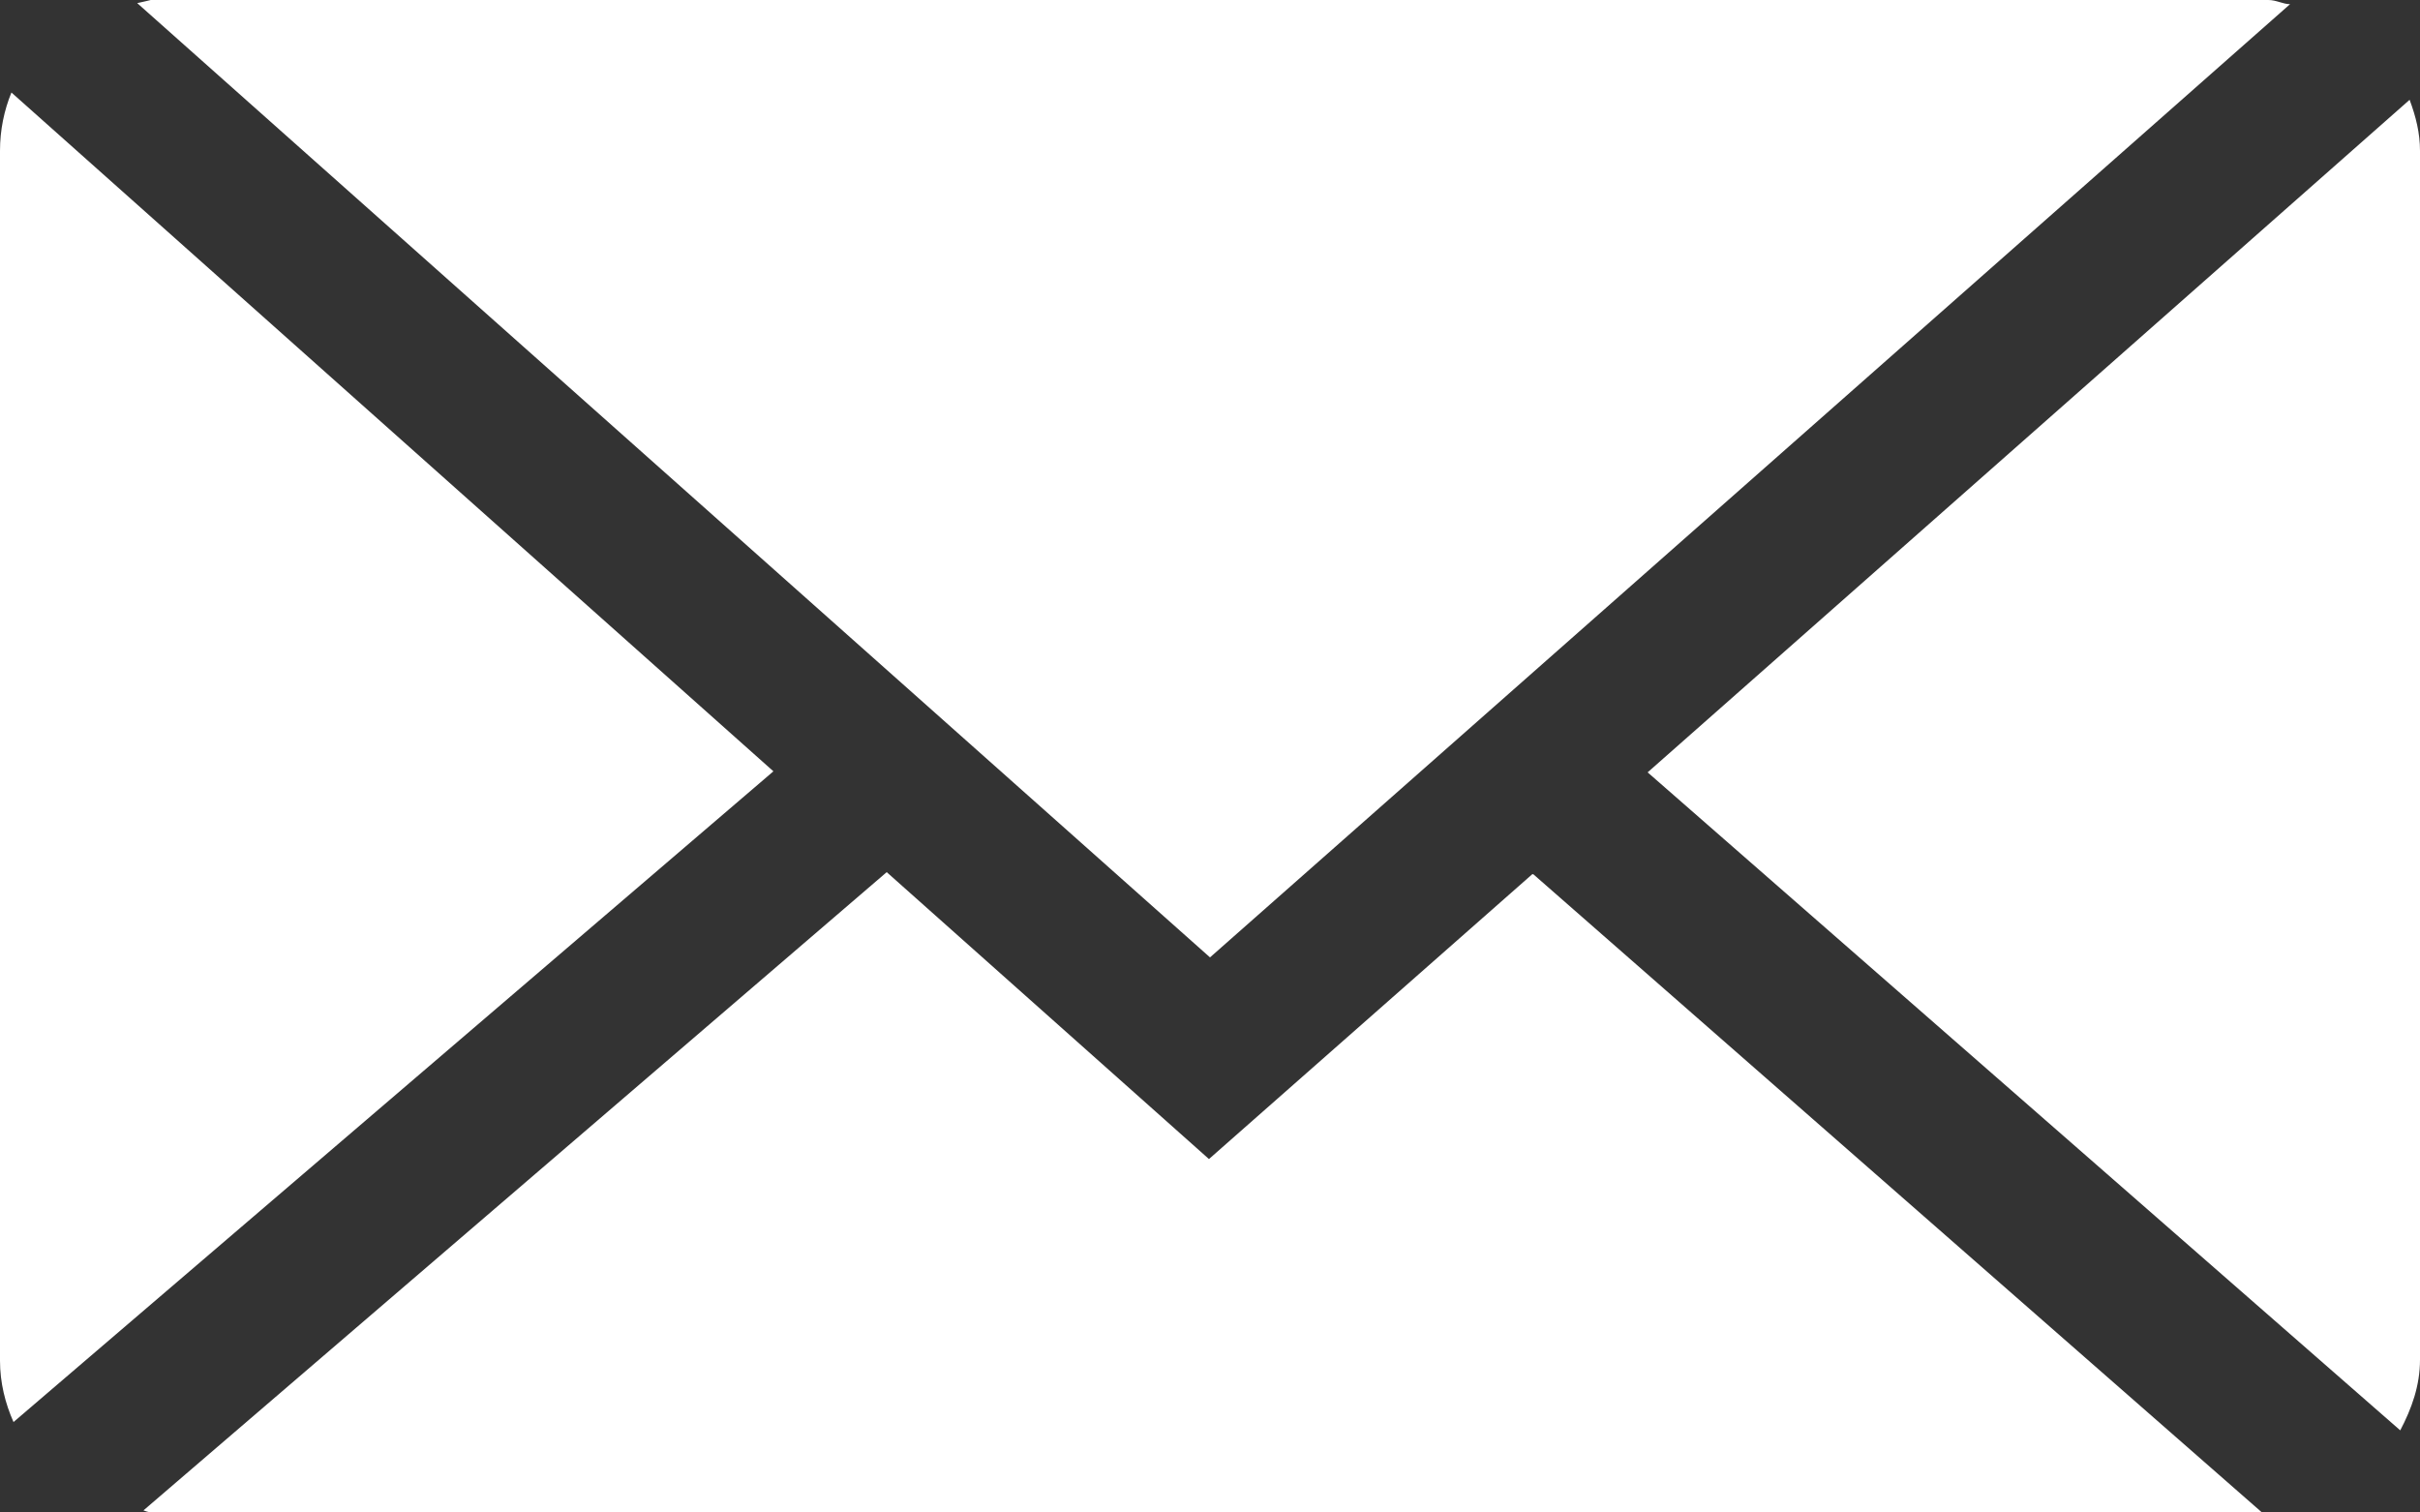
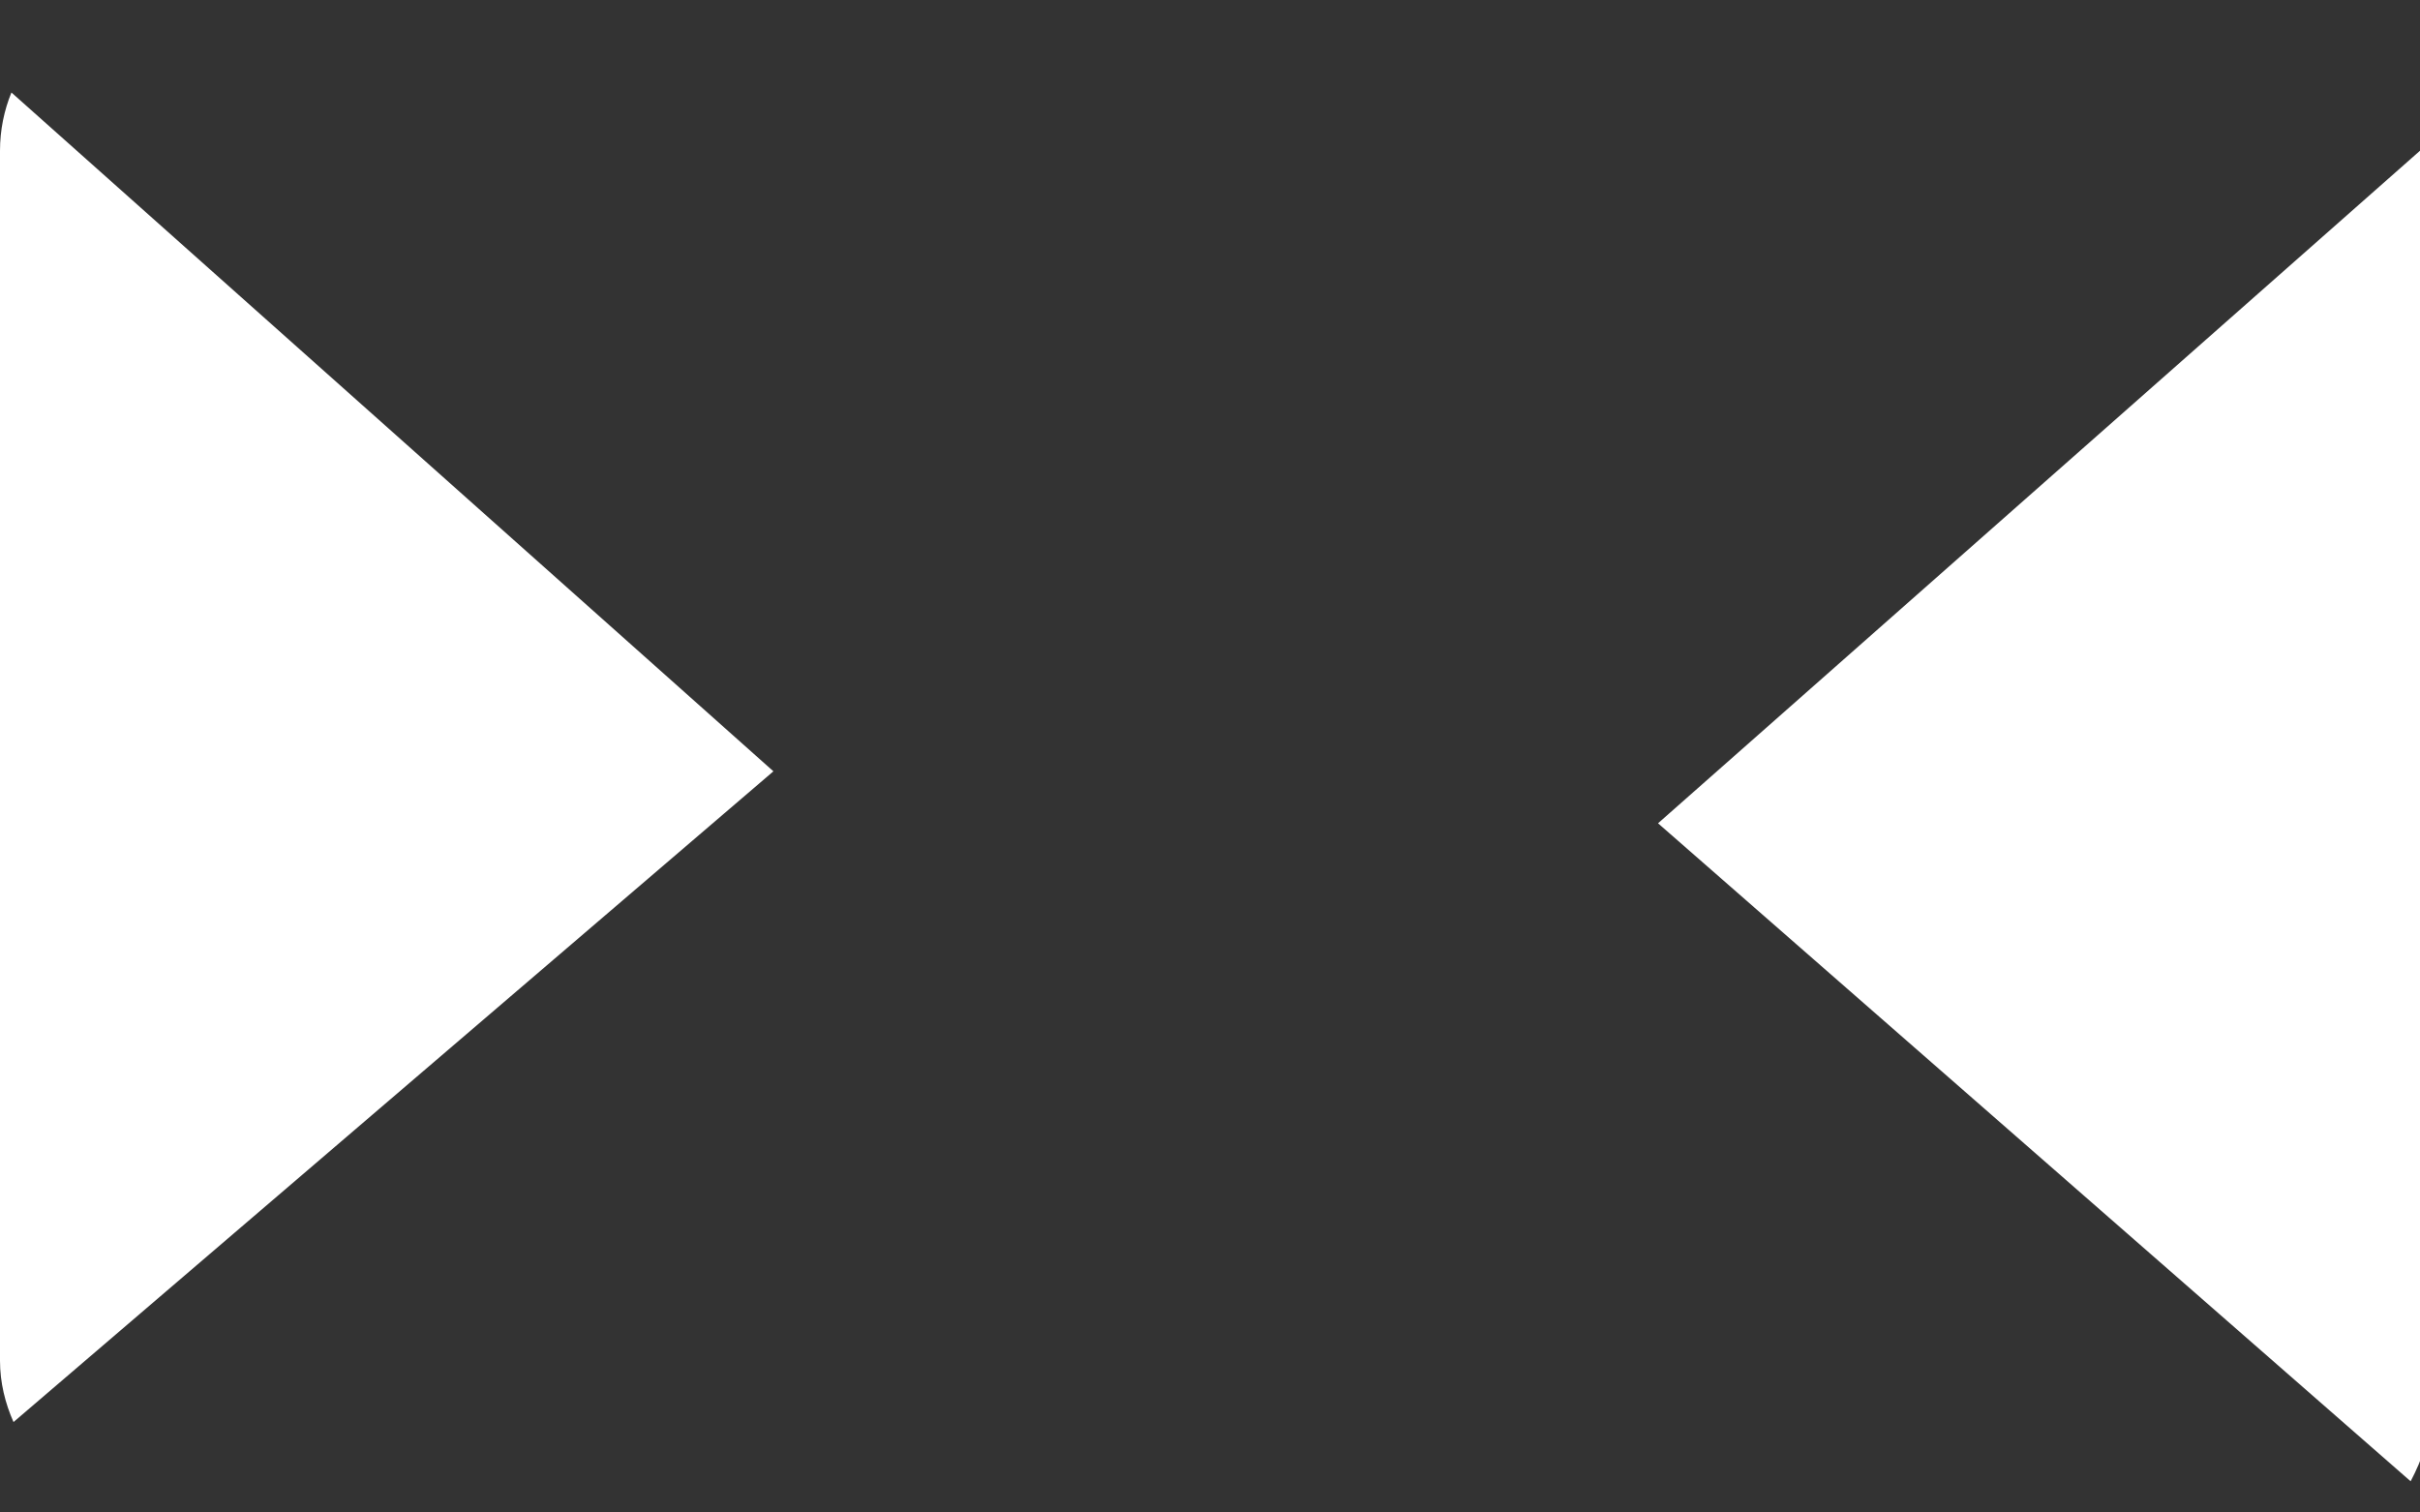
<svg xmlns="http://www.w3.org/2000/svg" id="_イヤー_2" viewBox="0 0 23.28 14.55">
  <rect x="0" y="0" width="23.28" height="14.55" fill="#333333" stroke="none" />
  <defs>
    <style>.cls-1{fill:#fff;}</style>
  </defs>
  <g id="header">
    <g>
-       <path class="cls-1" d="M11.64,9.21L22.03,.04c-.07,0-.13-.04-.21-.04H1.45s-.08,.02-.13,.03L11.64,9.21Z" />
-       <path class="cls-1" d="M23.28,1.45c0-.17-.04-.33-.1-.49l-7.33,6.47,7.24,6.33c.11-.21,.19-.43,.19-.68V1.45Z" />
+       <path class="cls-1" d="M23.28,1.45l-7.33,6.47,7.24,6.33c.11-.21,.19-.43,.19-.68V1.45Z" />
      <path class="cls-1" d="M.11,.89c-.07,.17-.11,.36-.11,.56V13.09c0,.21,.05,.41,.13,.59L7.44,7.42,.11,.89Z" />
-       <path class="cls-1" d="M14.74,8.41l-3.11,2.74-3.1-2.76L1.38,14.53s.05,.02,.08,.02H21.76l-7.01-6.14Z" />
    </g>
  </g>
</svg>